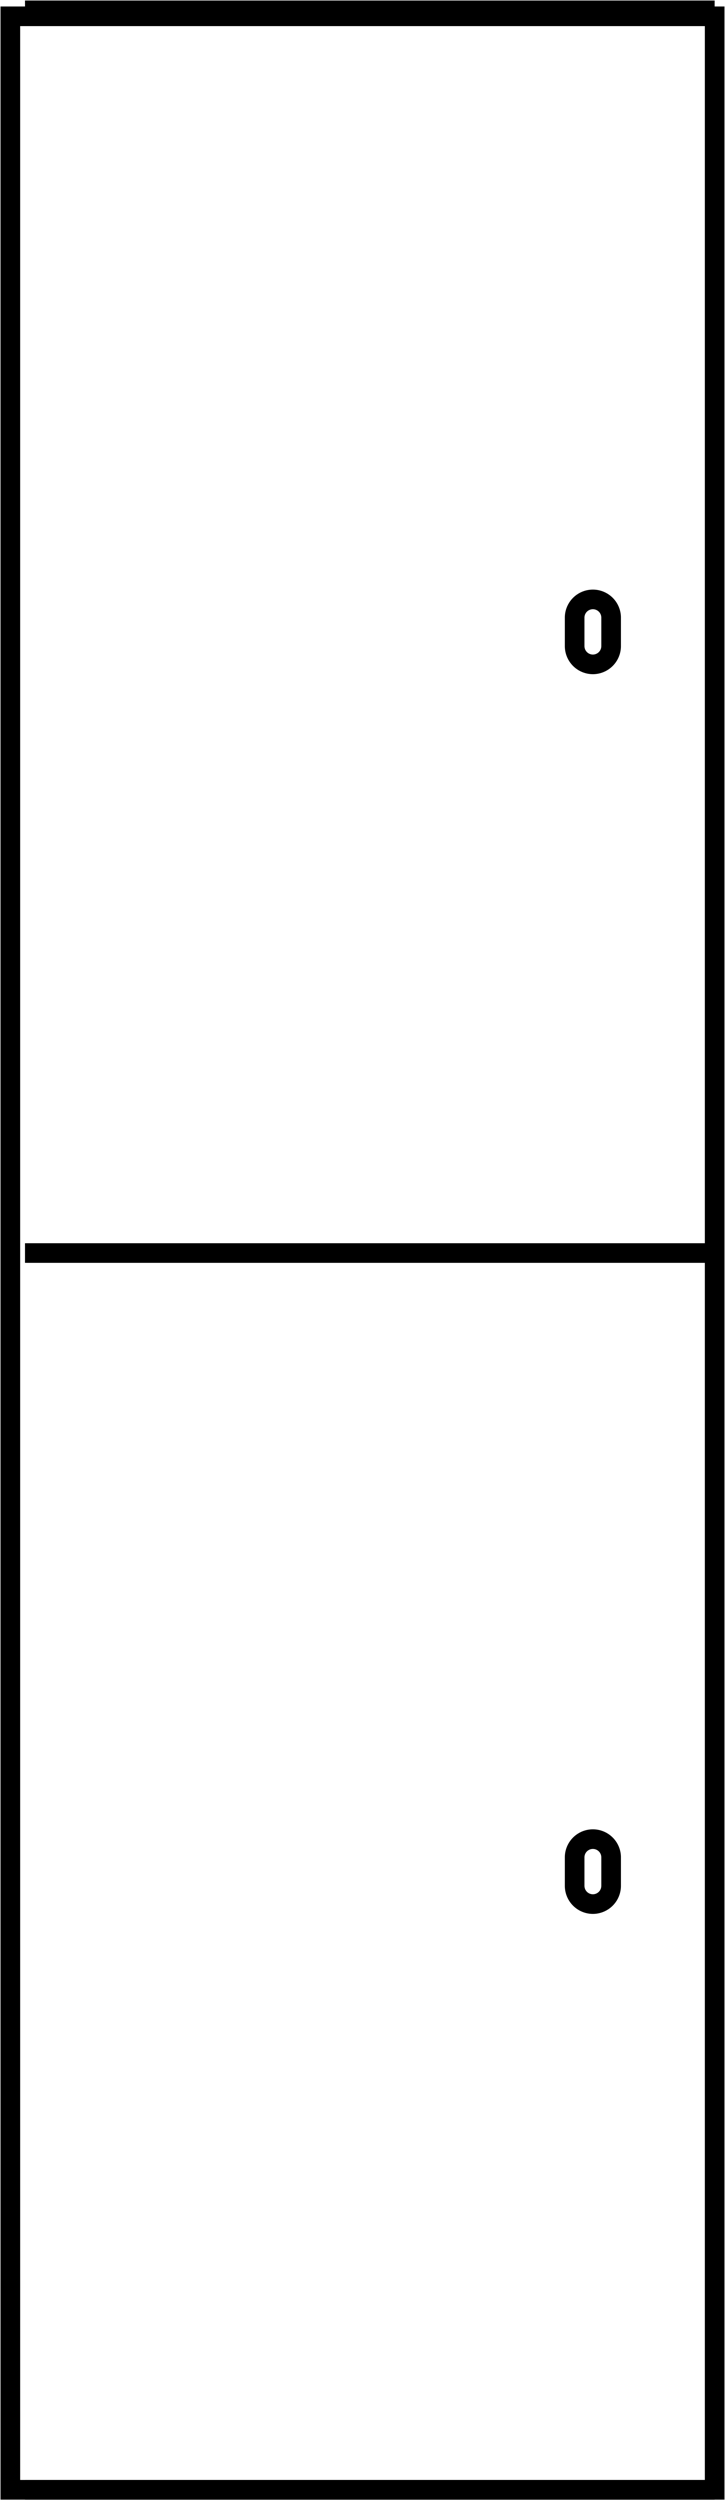
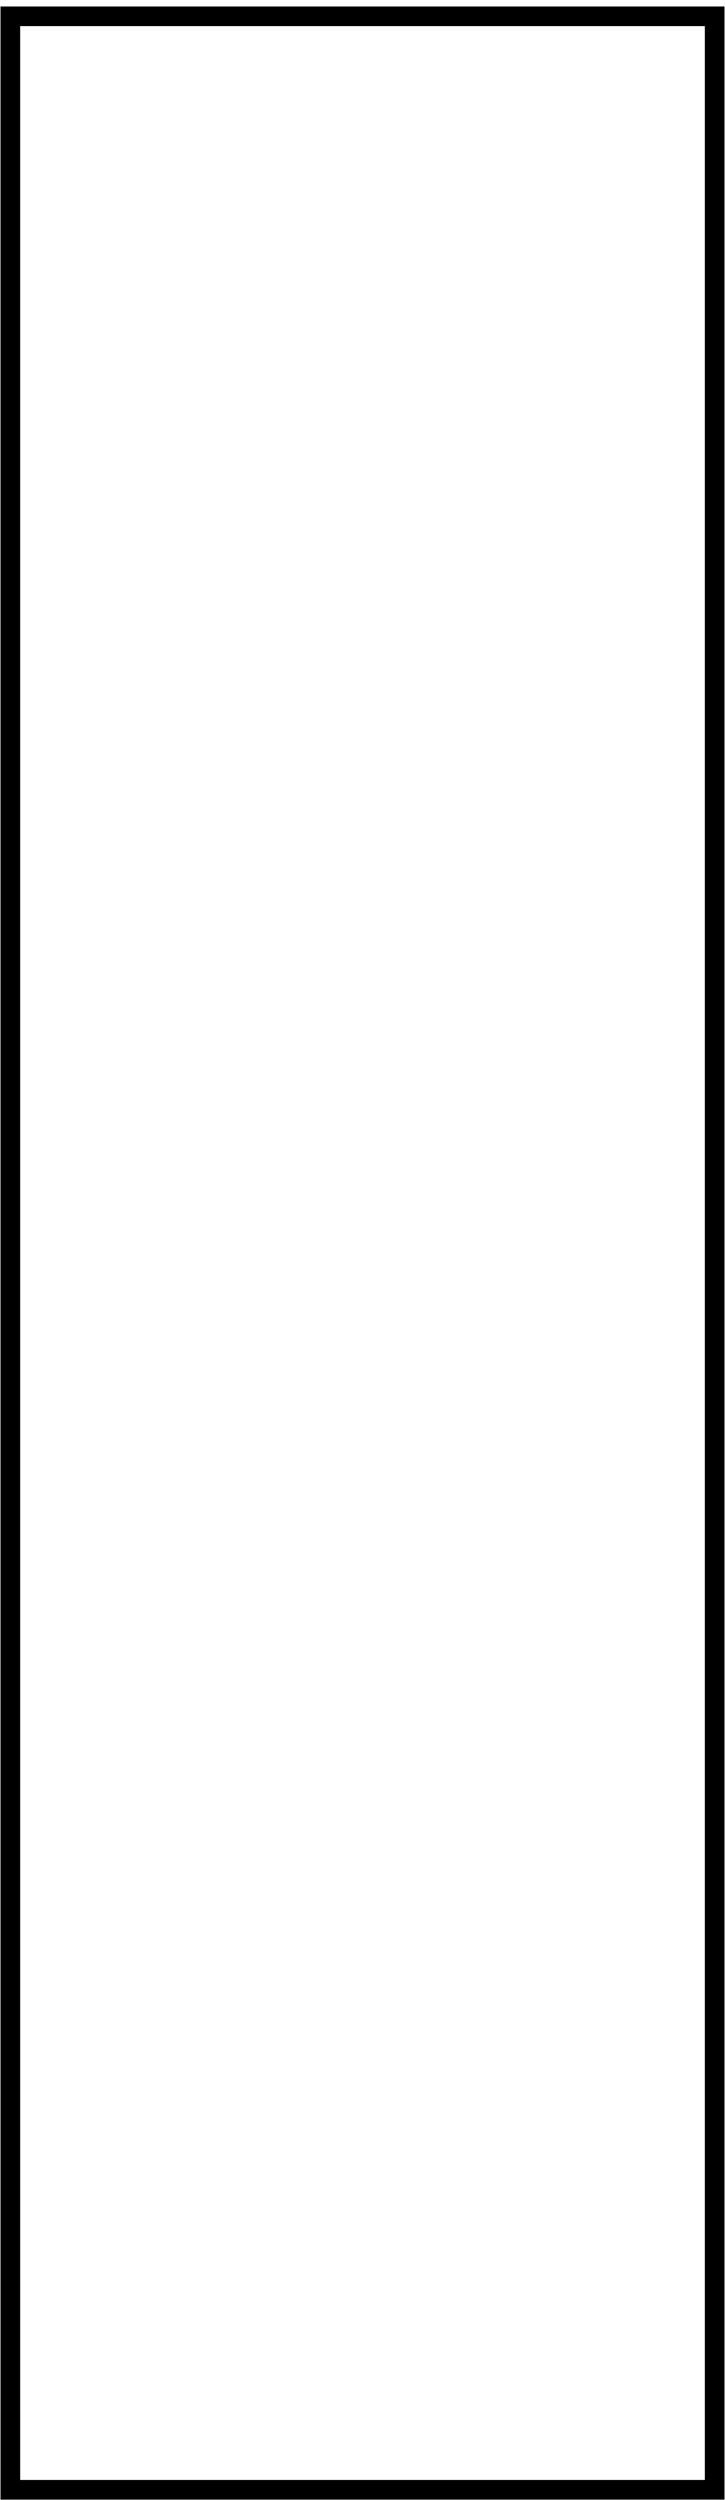
<svg xmlns="http://www.w3.org/2000/svg" width="73.909" height="254.792" viewBox="0 0 73.909 254.792">
  <defs>
    <clipPath id="clip-path">
      <rect id="Rectangle_350" data-name="Rectangle 350" width="73.909" height="254.792" fill="none" stroke="#000" stroke-width="2" />
    </clipPath>
  </defs>
  <g id="casier-sport" transform="translate(0)">
    <g id="Groupe_1574" data-name="Groupe 1574" transform="translate(0)" clip-path="url(#clip-path)">
      <rect id="Rectangle_349" data-name="Rectangle 349" width="71.799" height="252.076" transform="translate(1.055 1.661)" fill="none" stroke="#000" stroke-miterlimit="10" stroke-width="2" />
-       <path id="Tracé_1399" data-name="Tracé 1399" d="M29.614,35.585h0a1.865,1.865,0,0,1-1.86-1.86V30.781a1.86,1.86,0,0,1,3.719,0v2.944A1.865,1.865,0,0,1,29.614,35.585Z" transform="translate(30.827 32.123)" fill="none" stroke="#000" stroke-miterlimit="10" stroke-width="2" />
-       <path id="Tracé_1400" data-name="Tracé 1400" d="M29.614,95.442h0a1.865,1.865,0,0,1-1.86-1.86V90.638a1.86,1.86,0,0,1,3.719,0v2.944A1.865,1.865,0,0,1,29.614,95.442Z" transform="translate(30.827 98.608)" fill="none" stroke="#000" stroke-miterlimit="10" stroke-width="2" />
-       <line id="Ligne_271" data-name="Ligne 271" x1="70.304" transform="translate(2.549 127.699)" fill="none" stroke="#000" stroke-miterlimit="10" stroke-width="2" />
-       <line id="Ligne_272" data-name="Ligne 272" x1="70.304" transform="translate(2.549 1.055)" fill="none" stroke="#000" stroke-miterlimit="10" stroke-width="2" />
-       <line id="Ligne_273" data-name="Ligne 273" x1="70.304" transform="translate(2.549 253.737)" fill="none" stroke="#000" stroke-miterlimit="10" stroke-width="2" />
    </g>
  </g>
</svg>